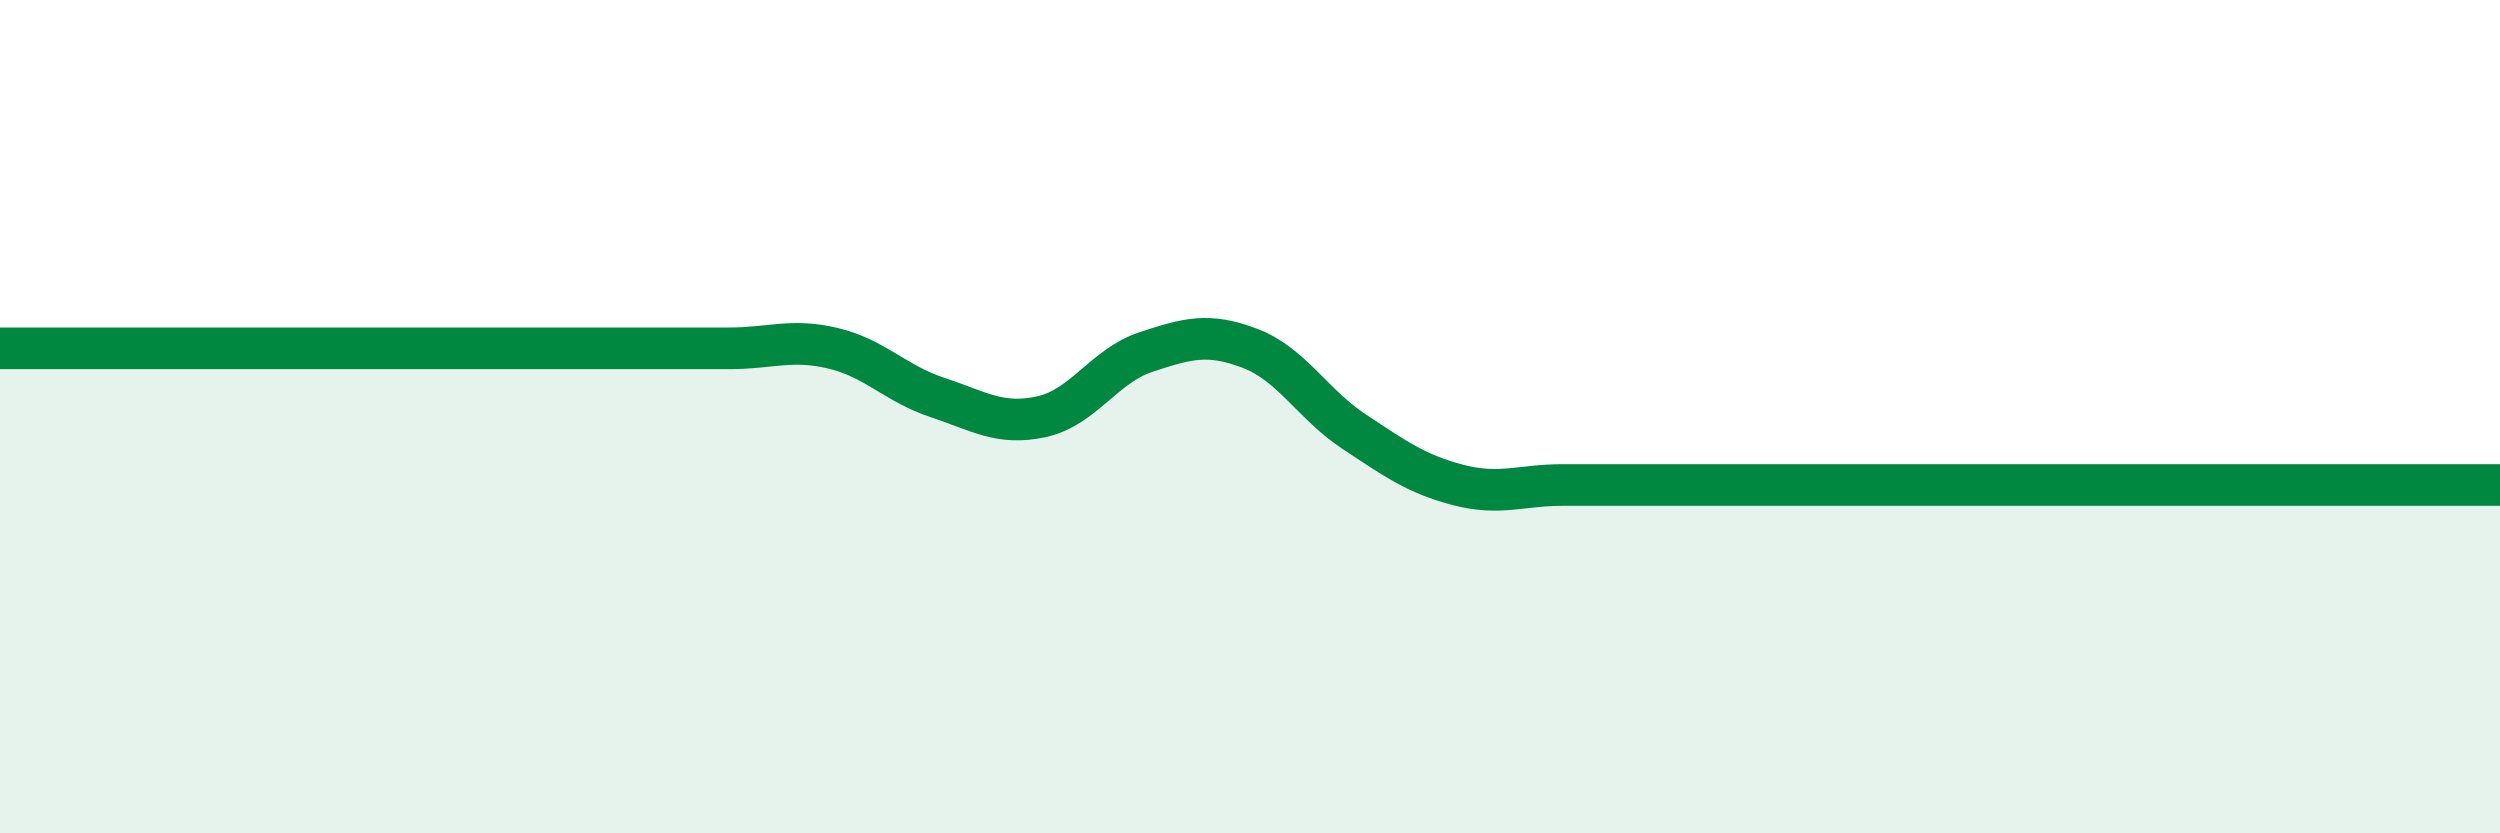
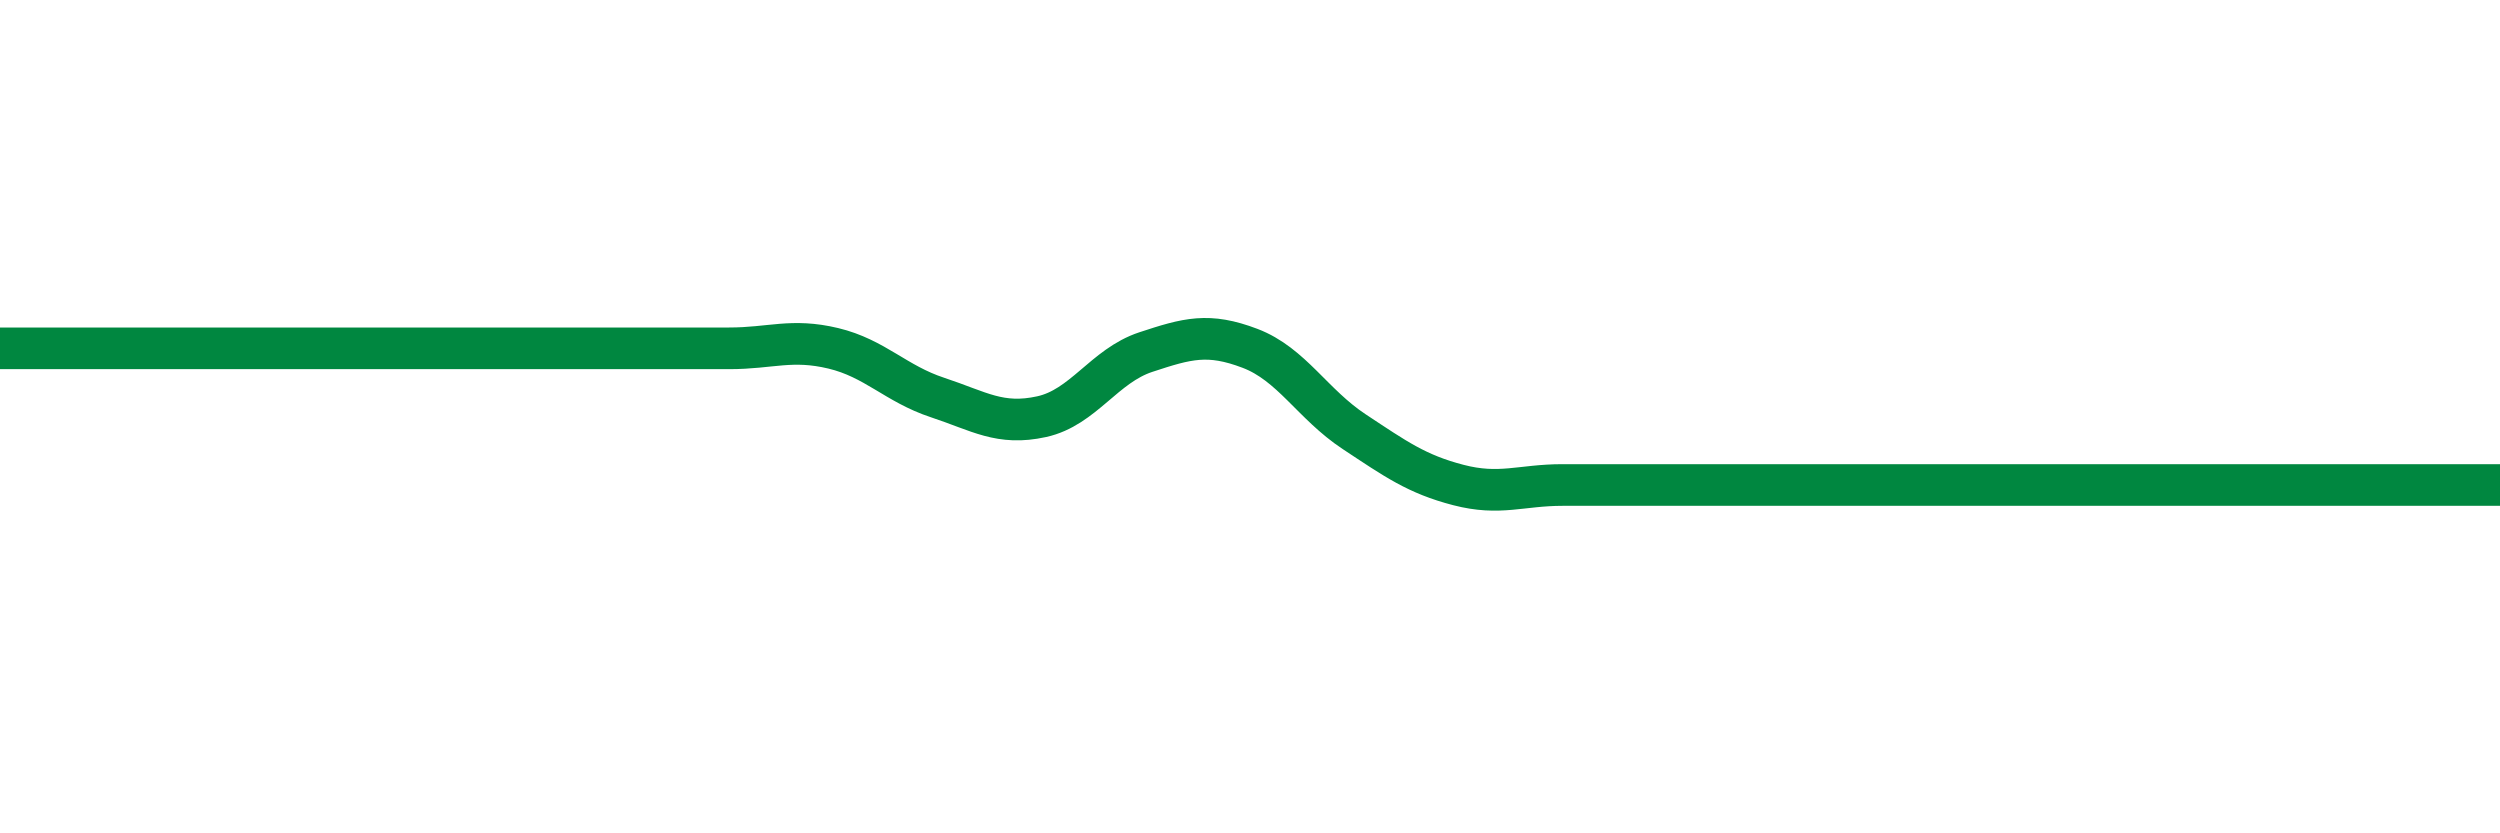
<svg xmlns="http://www.w3.org/2000/svg" width="60" height="20" viewBox="0 0 60 20">
-   <path d="M 0,8.36 C 0.5,8.36 1.5,8.36 2.5,8.36 C 3.5,8.36 4,8.36 5,8.36 C 6,8.36 6.5,8.36 7.5,8.36 C 8.5,8.36 9,8.36 10,8.36 C 11,8.36 11.5,8.36 12.5,8.36 C 13.5,8.36 14,8.36 15,8.36 C 16,8.36 16.5,8.36 17.5,8.36 C 18.5,8.36 19,8.12 20,8.36 C 21,8.6 21.5,9.21 22.5,9.54 C 23.5,9.87 24,10.22 25,10 C 26,9.78 26.5,8.78 27.5,8.45 C 28.5,8.12 29,7.98 30,8.36 C 31,8.74 31.5,9.7 32.5,10.36 C 33.5,11.02 34,11.38 35,11.64 C 36,11.9 36.5,11.64 37.5,11.64 C 38.5,11.64 39,11.64 40,11.64 C 41,11.64 41.5,11.64 42.5,11.64 C 43.5,11.64 44,11.64 45,11.64 C 46,11.64 46.5,11.64 47.5,11.64 C 48.5,11.64 49,11.64 50,11.64 C 51,11.64 51.5,11.64 52.5,11.64 C 53.5,11.64 53.5,11.64 55,11.64 C 56.5,11.64 59,11.64 60,11.64L60 20L0 20Z" fill="#008740" opacity="0.1" stroke-linecap="round" stroke-linejoin="round" />
  <path d="M 0,8.36 C 0.5,8.36 1.5,8.36 2.5,8.36 C 3.5,8.36 4,8.36 5,8.36 C 6,8.36 6.5,8.36 7.5,8.36 C 8.5,8.36 9,8.36 10,8.36 C 11,8.36 11.5,8.36 12.5,8.36 C 13.5,8.36 14,8.36 15,8.36 C 16,8.36 16.5,8.36 17.5,8.36 C 18.5,8.36 19,8.12 20,8.36 C 21,8.6 21.5,9.21 22.5,9.54 C 23.5,9.87 24,10.22 25,10 C 26,9.78 26.5,8.78 27.5,8.45 C 28.5,8.12 29,7.98 30,8.36 C 31,8.74 31.5,9.7 32.5,10.36 C 33.5,11.02 34,11.38 35,11.64 C 36,11.9 36.5,11.64 37.5,11.64 C 38.5,11.64 39,11.64 40,11.64 C 41,11.64 41.5,11.64 42.5,11.64 C 43.5,11.64 44,11.64 45,11.64 C 46,11.64 46.5,11.64 47.5,11.64 C 48.5,11.64 49,11.64 50,11.64 C 51,11.64 51.5,11.64 52.5,11.64 C 53.5,11.64 53.5,11.64 55,11.64 C 56.5,11.64 59,11.64 60,11.64" stroke="#008740" stroke-width="1" fill="none" stroke-linecap="round" stroke-linejoin="round" />
</svg>